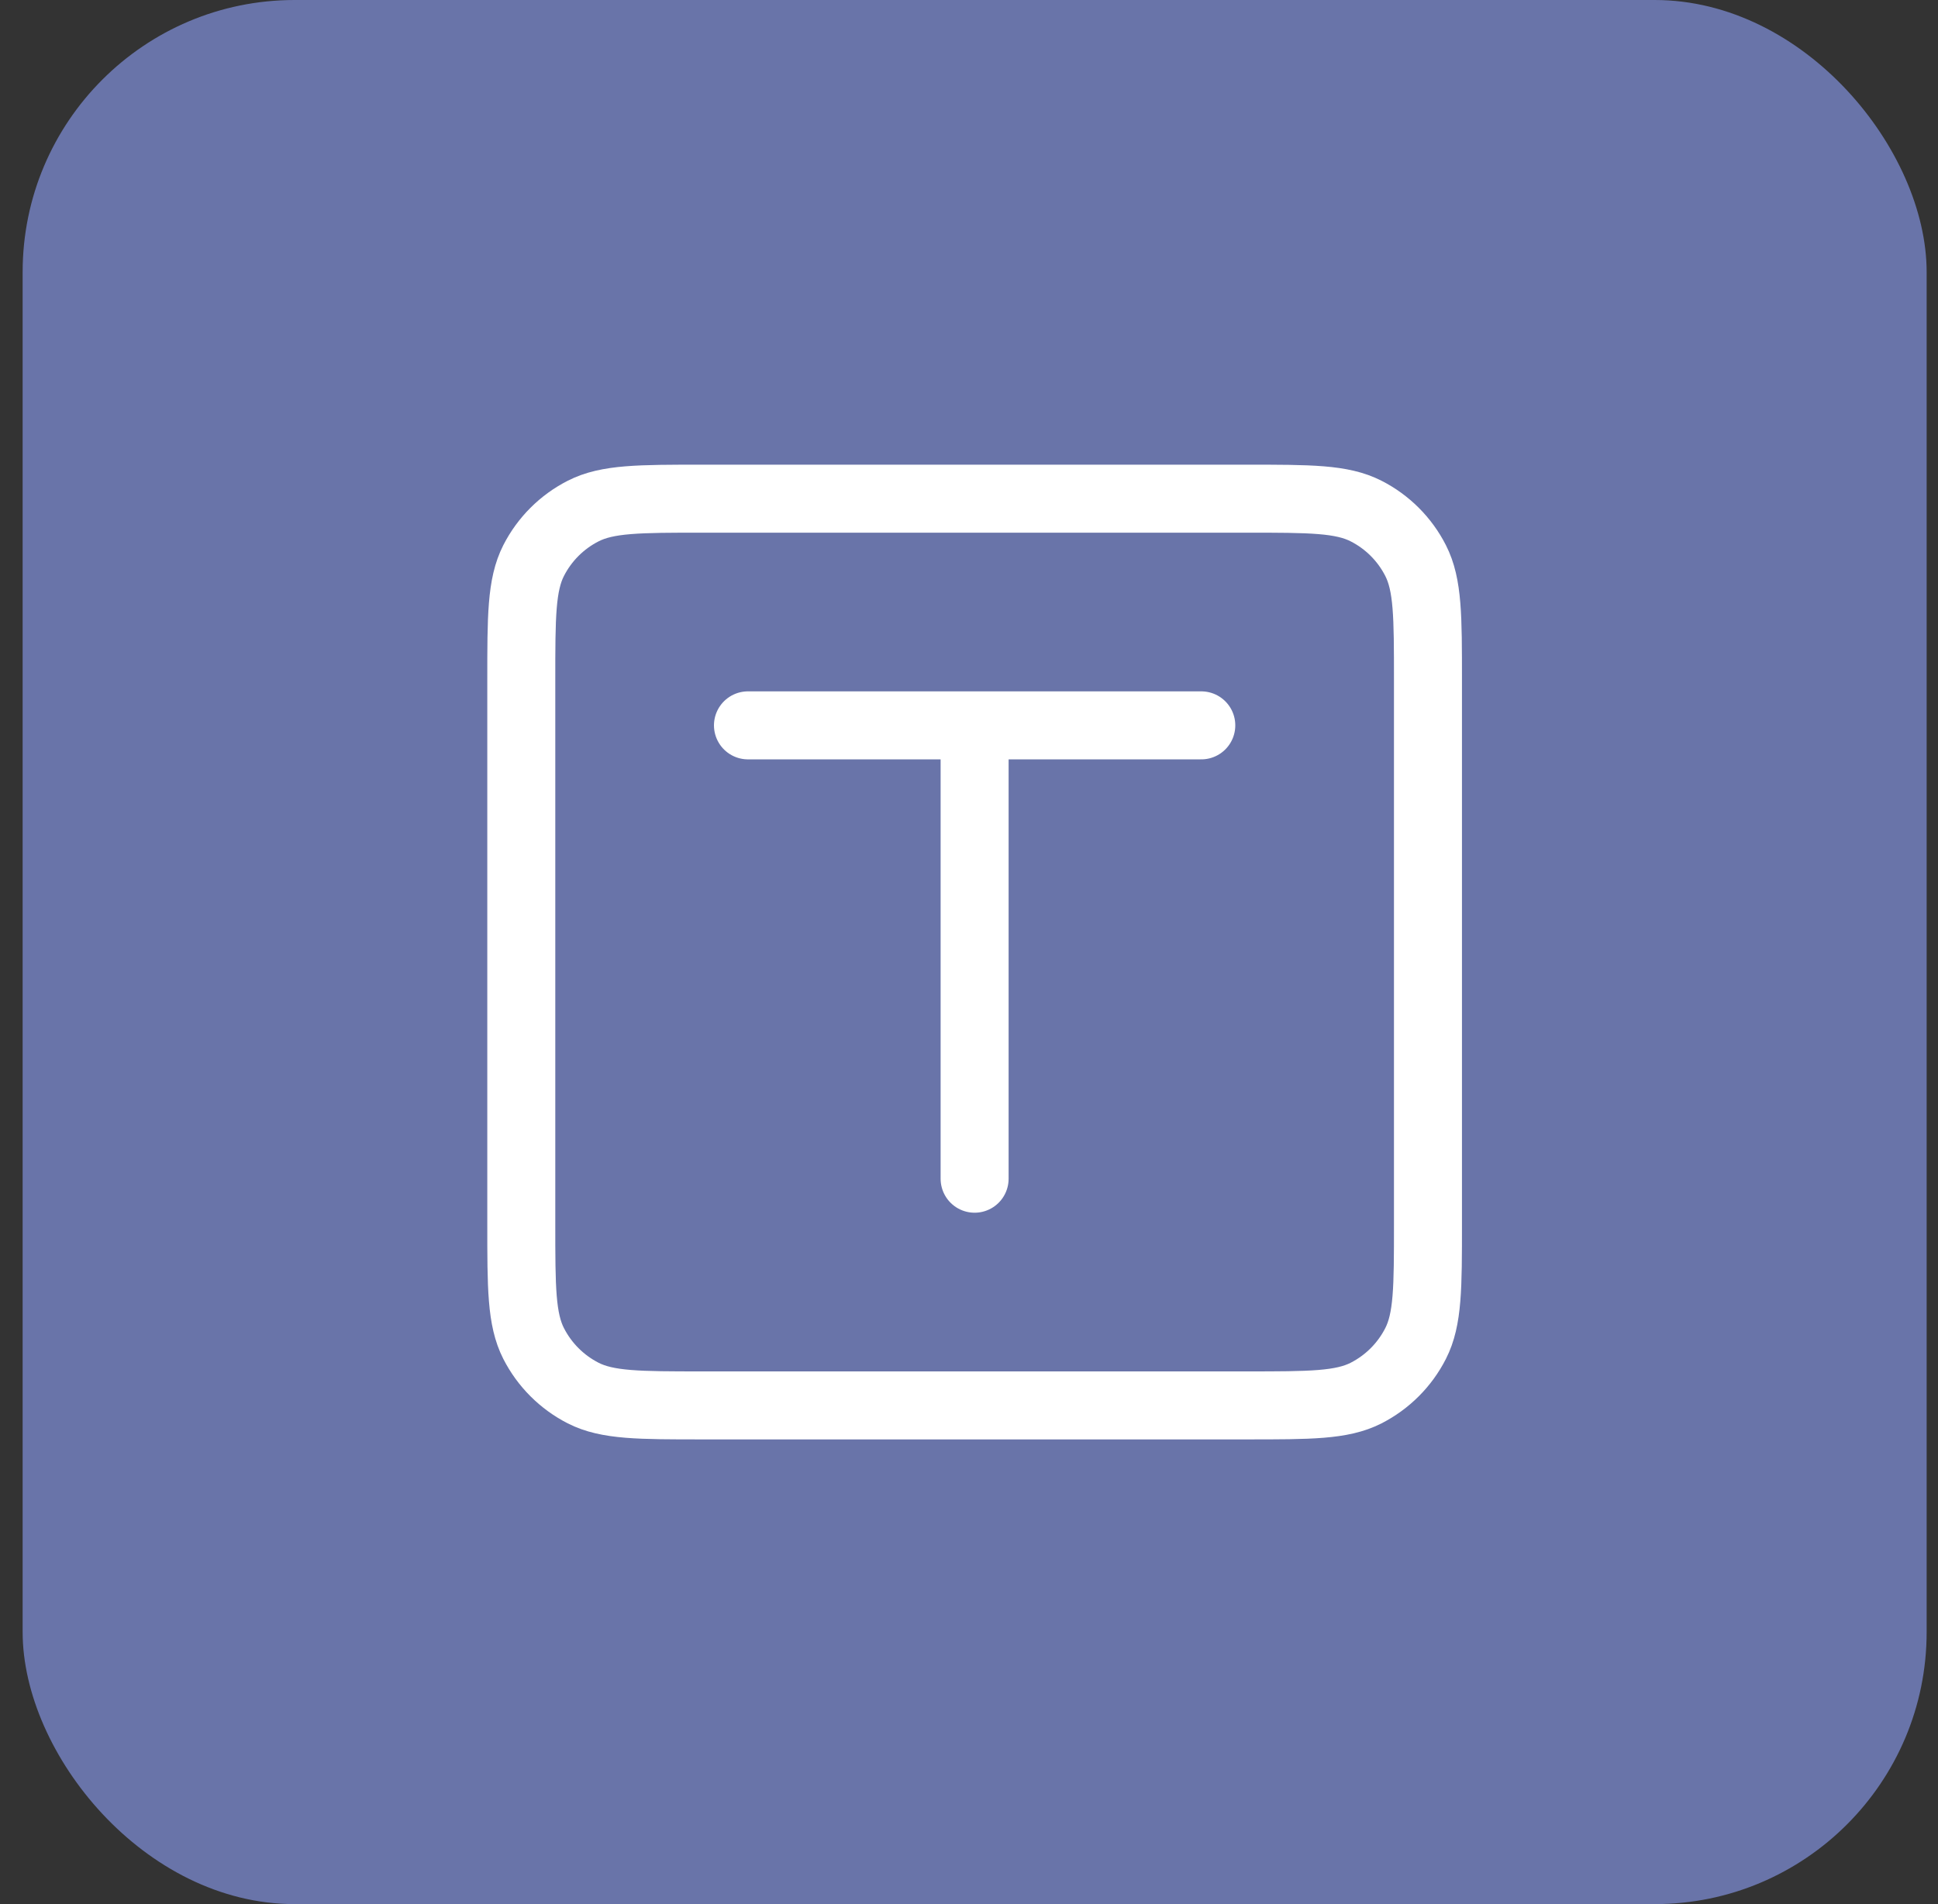
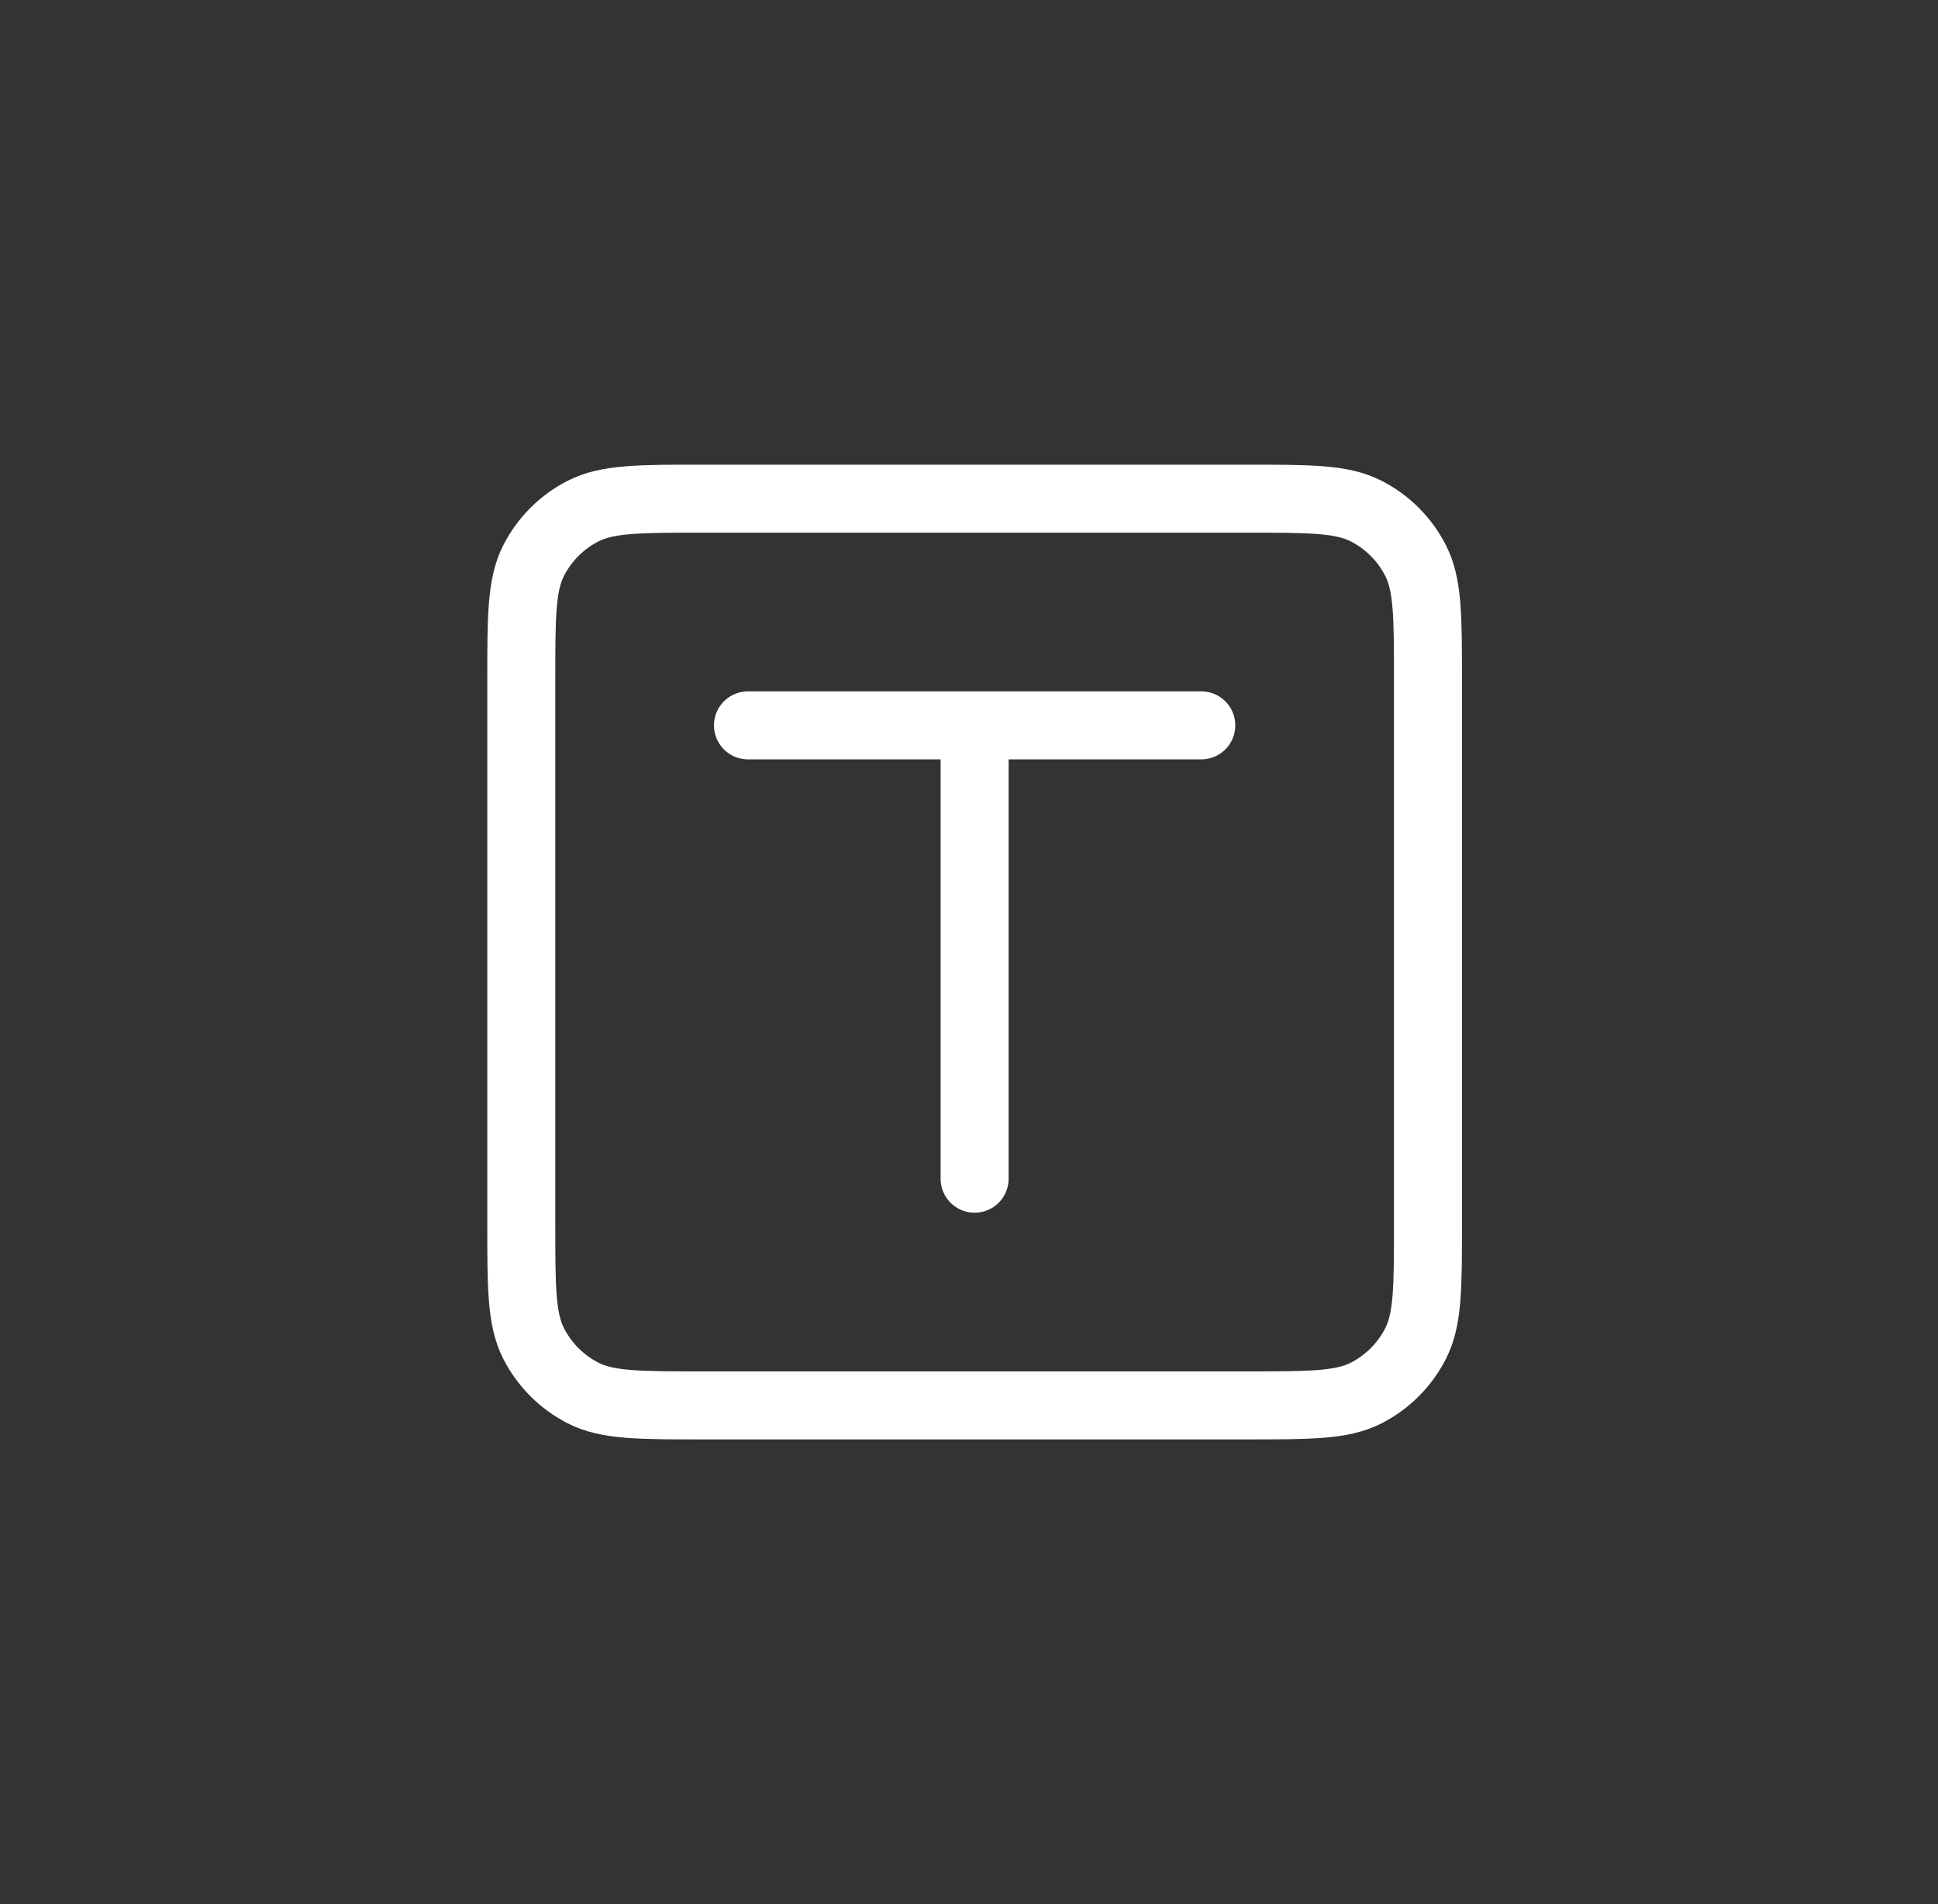
<svg xmlns="http://www.w3.org/2000/svg" width="57" height="56" viewBox="0 0 57 56" fill="none">
  <rect x="0" y="0" width="57" height="56" fill="#333333" stroke="none" />
-   <rect x="0.666" width="56" height="56" rx="8" fill="#6974A9" />
  <path d="M28.665 34.666V21.333M21.999 21.333H35.332M20.665 14.666H36.665C38.532 14.666 39.466 14.666 40.179 15.03C40.806 15.349 41.316 15.859 41.635 16.486C41.999 17.2 41.999 18.133 41.999 20V36C41.999 37.867 41.999 38.8 41.635 39.513C41.316 40.14 40.806 40.65 40.179 40.97C39.466 41.333 38.532 41.333 36.665 41.333H20.665C18.799 41.333 17.865 41.333 17.152 40.97C16.525 40.65 16.015 40.14 15.695 39.513C15.332 38.8 15.332 37.867 15.332 36V20C15.332 18.133 15.332 17.2 15.695 16.486C16.015 15.859 16.525 15.349 17.152 15.03C17.865 14.666 18.799 14.666 20.665 14.666Z" stroke="white" stroke-width="2" stroke-linecap="round" stroke-linejoin="round" />
</svg>